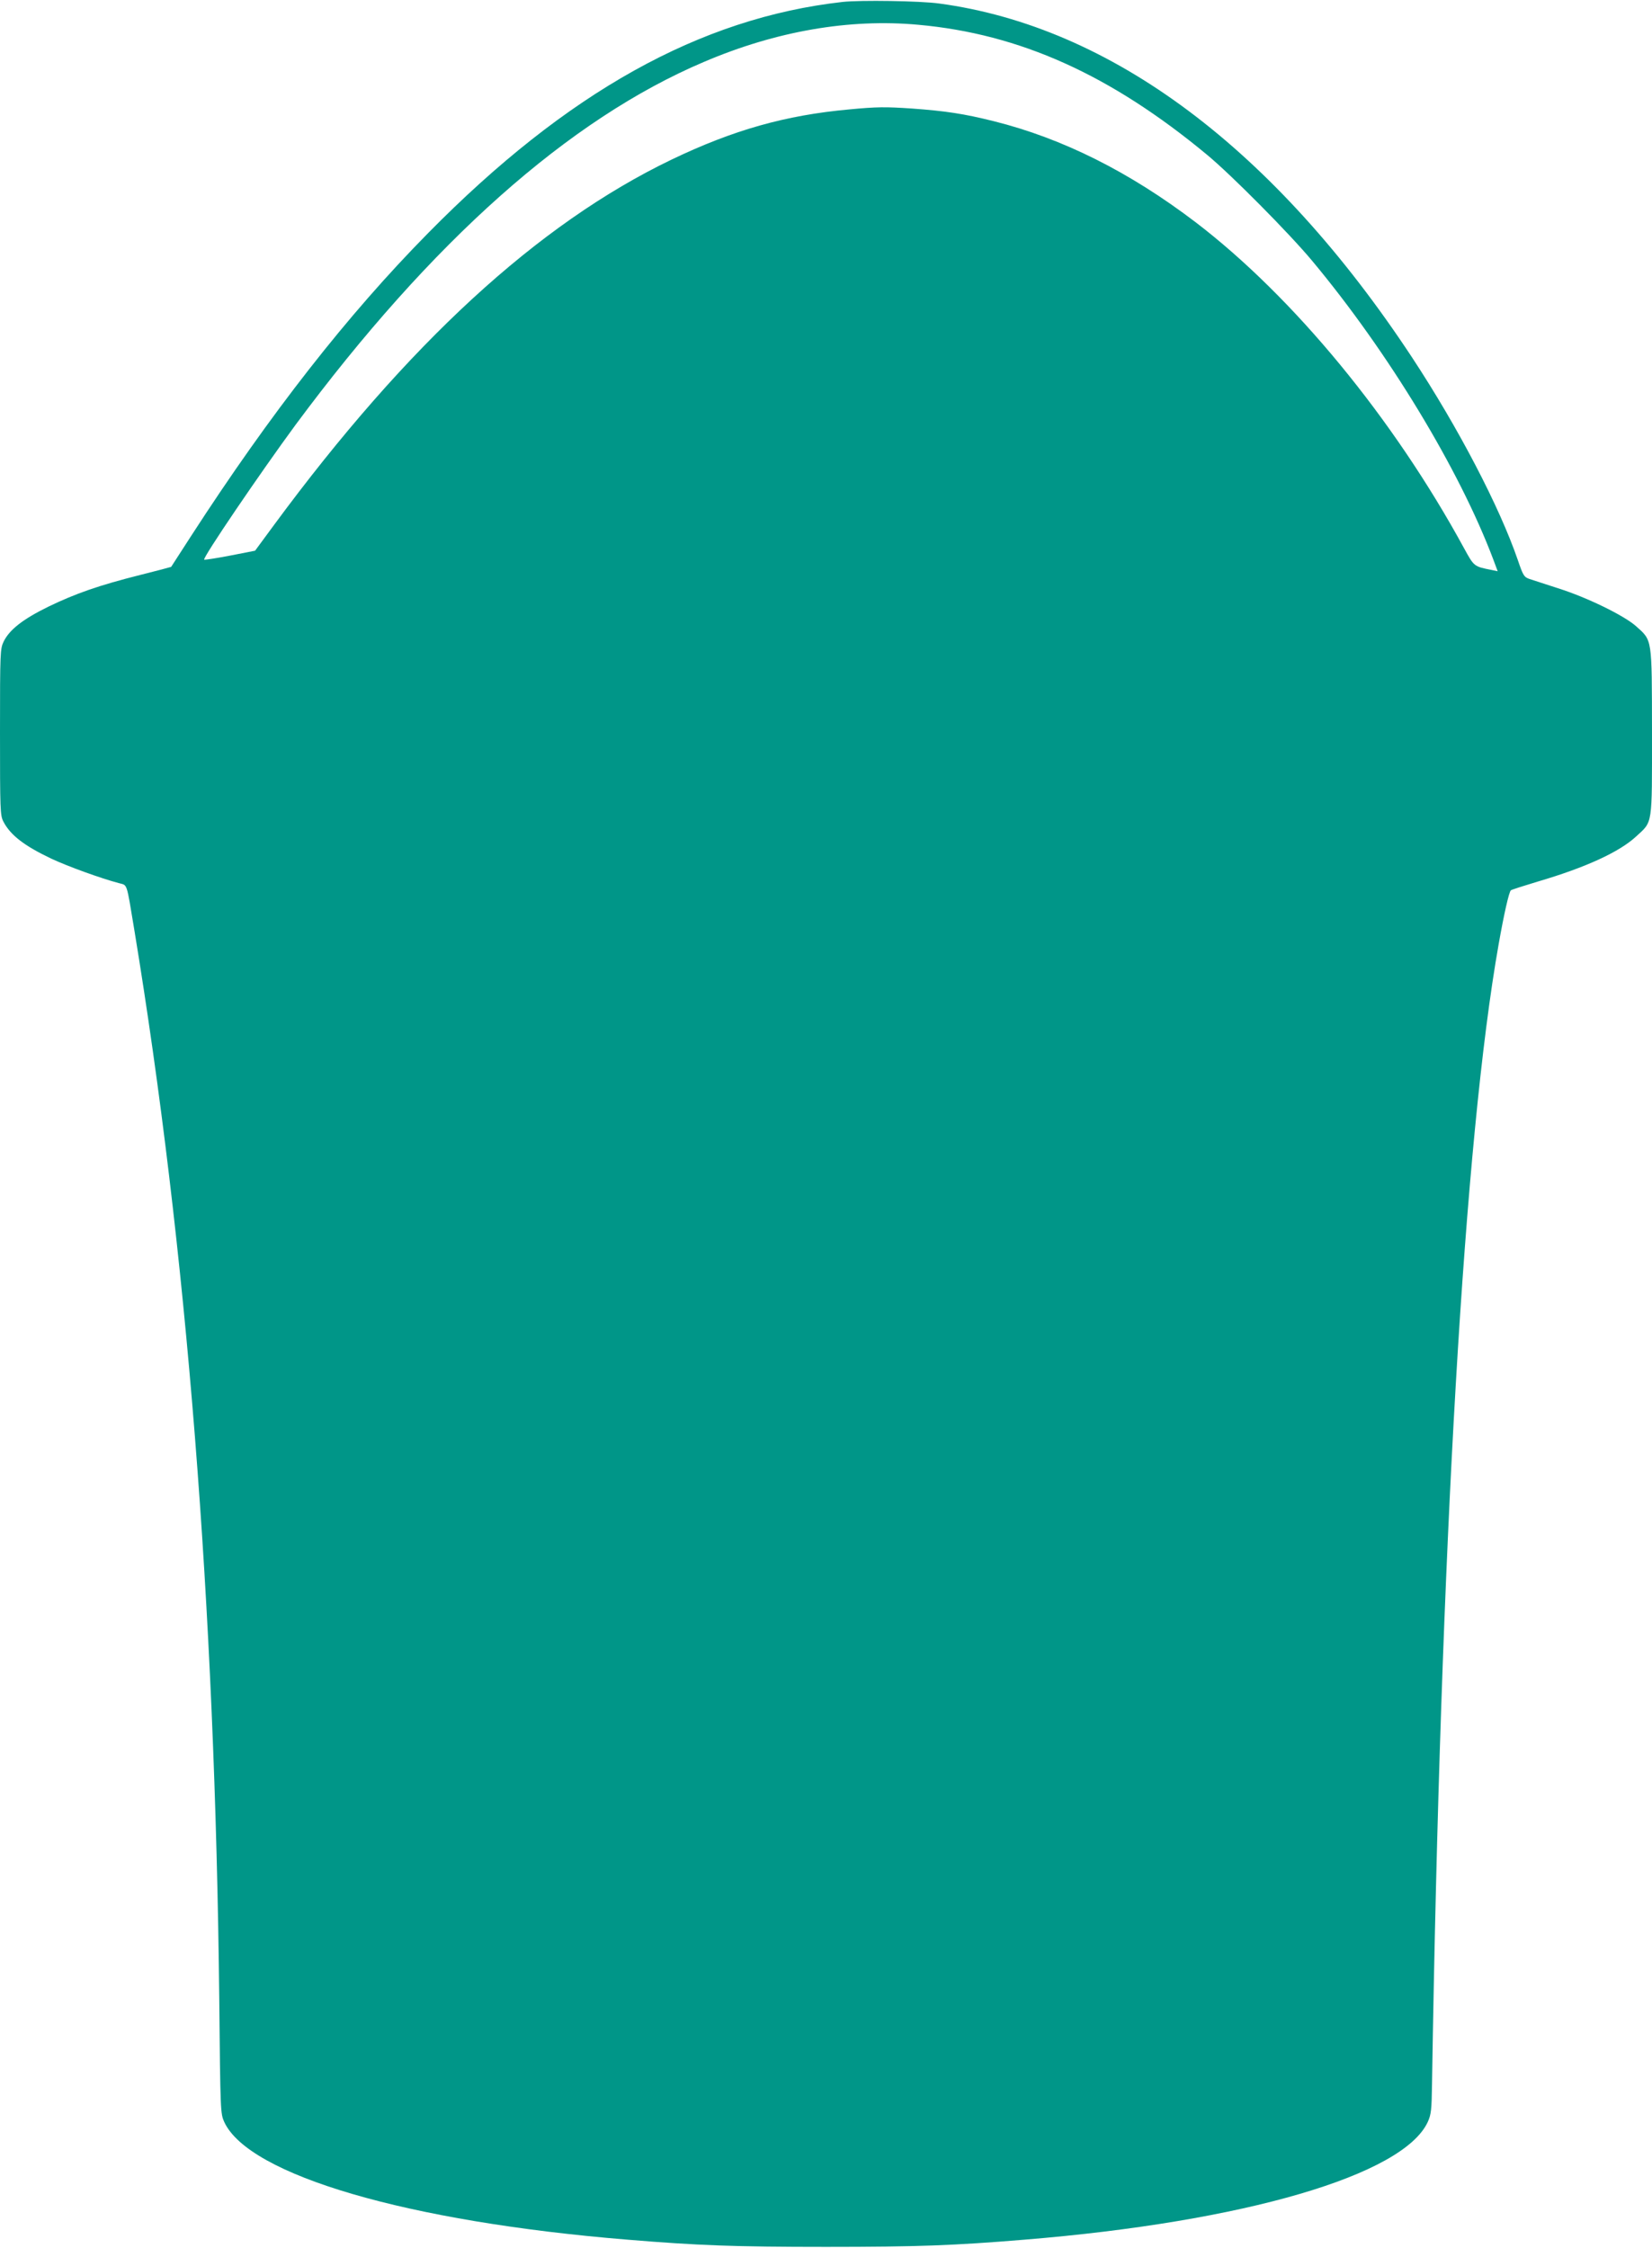
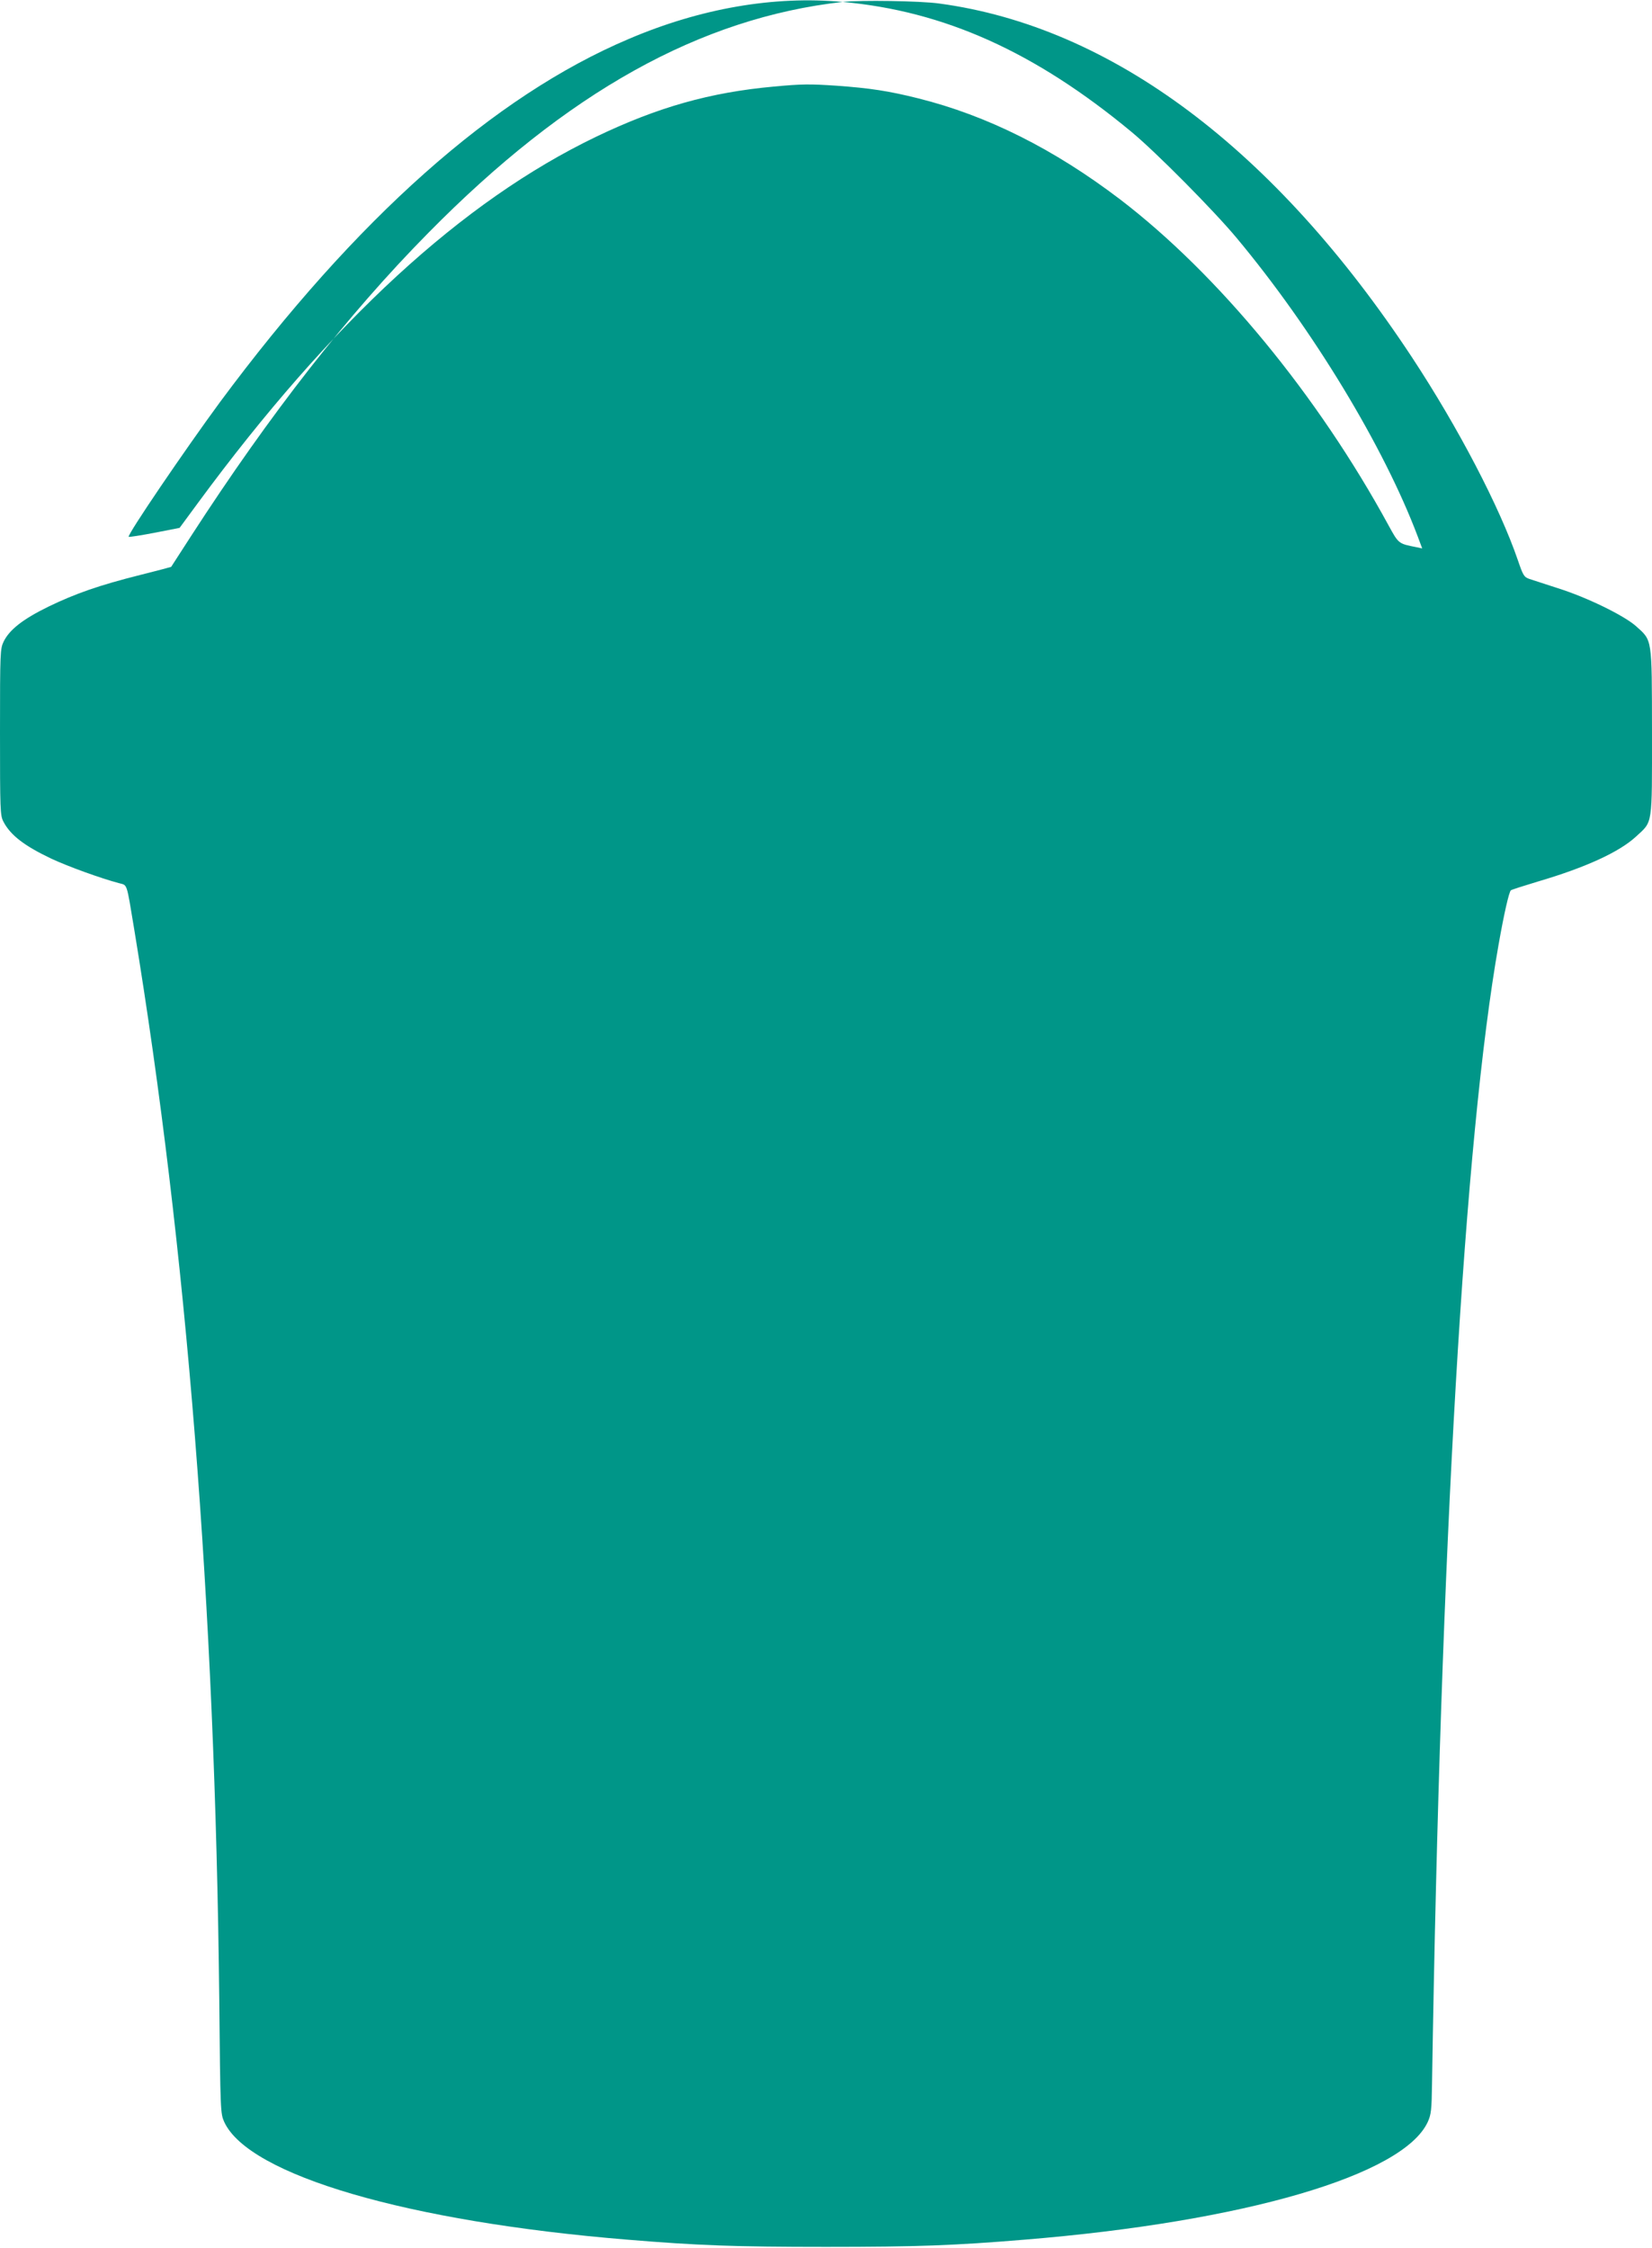
<svg xmlns="http://www.w3.org/2000/svg" version="1.0" width="941pt" height="1280pt" viewBox="0 0 941 1280" preserveAspectRatio="xMidYMid meet">
  <g transform="translate(0,1280) scale(0.1,-0.1)" fill="#009688" stroke="none">
-     <path d="M4800 12789 c-812 -91 -1571 -514 -2361 -1316 -460 -466 -899 -1028 -1349 -1723 -62 -96 -114 -176 -115 -178 -1 -1 -80 -22 -176 -46 -235 -59 -369 -106 -524 -181 -145 -71 -221 -131 -254 -198 -20 -42 -21 -57 -21 -516 0 -445 1 -474 19 -509 40 -78 120 -139 274 -212 94 -44 282 -112 384 -139 50 -14 42 11 88 -266 299 -1815 460 -3846 484 -6093 6 -638 7 -648 28 -695 139 -304 1047 -569 2298 -671 399 -33 613 -41 1130 -41 517 0 731 8 1130 41 1251 102 2159 367 2298 671 19 42 22 68 24 218 49 3058 185 5388 379 6485 31 176 59 299 70 310 5 4 74 26 154 50 272 80 464 168 560 257 95 88 90 54 90 595 -1 542 3 518 -93 604 -69 60 -277 162 -442 214 -71 23 -145 47 -163 53 -31 11 -36 19 -66 107 -104 303 -339 754 -603 1155 -782 1186 -1712 1883 -2693 2015 -108 15 -450 20 -550 9z m430 -130 c578 -52 1095 -284 1645 -740 139 -115 469 -448 599 -604 434 -520 839 -1189 1032 -1701 l25 -67 -33 7 c-102 20 -101 19 -158 123 -404 742 -972 1431 -1529 1857 -377 287 -758 478 -1151 576 -168 42 -273 58 -466 72 -149 10 -198 10 -356 -5 -363 -33 -661 -117 -1013 -286 -761 -366 -1505 -1050 -2266 -2083 l-106 -144 -143 -28 c-78 -15 -144 -25 -147 -23 -10 10 320 495 520 767 774 1044 1558 1742 2328 2068 410 175 828 247 1219 211z" />
+     <path d="M4800 12789 c-812 -91 -1571 -514 -2361 -1316 -460 -466 -899 -1028 -1349 -1723 -62 -96 -114 -176 -115 -178 -1 -1 -80 -22 -176 -46 -235 -59 -369 -106 -524 -181 -145 -71 -221 -131 -254 -198 -20 -42 -21 -57 -21 -516 0 -445 1 -474 19 -509 40 -78 120 -139 274 -212 94 -44 282 -112 384 -139 50 -14 42 11 88 -266 299 -1815 460 -3846 484 -6093 6 -638 7 -648 28 -695 139 -304 1047 -569 2298 -671 399 -33 613 -41 1130 -41 517 0 731 8 1130 41 1251 102 2159 367 2298 671 19 42 22 68 24 218 49 3058 185 5388 379 6485 31 176 59 299 70 310 5 4 74 26 154 50 272 80 464 168 560 257 95 88 90 54 90 595 -1 542 3 518 -93 604 -69 60 -277 162 -442 214 -71 23 -145 47 -163 53 -31 11 -36 19 -66 107 -104 303 -339 754 -603 1155 -782 1186 -1712 1883 -2693 2015 -108 15 -450 20 -550 9z c578 -52 1095 -284 1645 -740 139 -115 469 -448 599 -604 434 -520 839 -1189 1032 -1701 l25 -67 -33 7 c-102 20 -101 19 -158 123 -404 742 -972 1431 -1529 1857 -377 287 -758 478 -1151 576 -168 42 -273 58 -466 72 -149 10 -198 10 -356 -5 -363 -33 -661 -117 -1013 -286 -761 -366 -1505 -1050 -2266 -2083 l-106 -144 -143 -28 c-78 -15 -144 -25 -147 -23 -10 10 320 495 520 767 774 1044 1558 1742 2328 2068 410 175 828 247 1219 211z" />
  </g>
</svg>